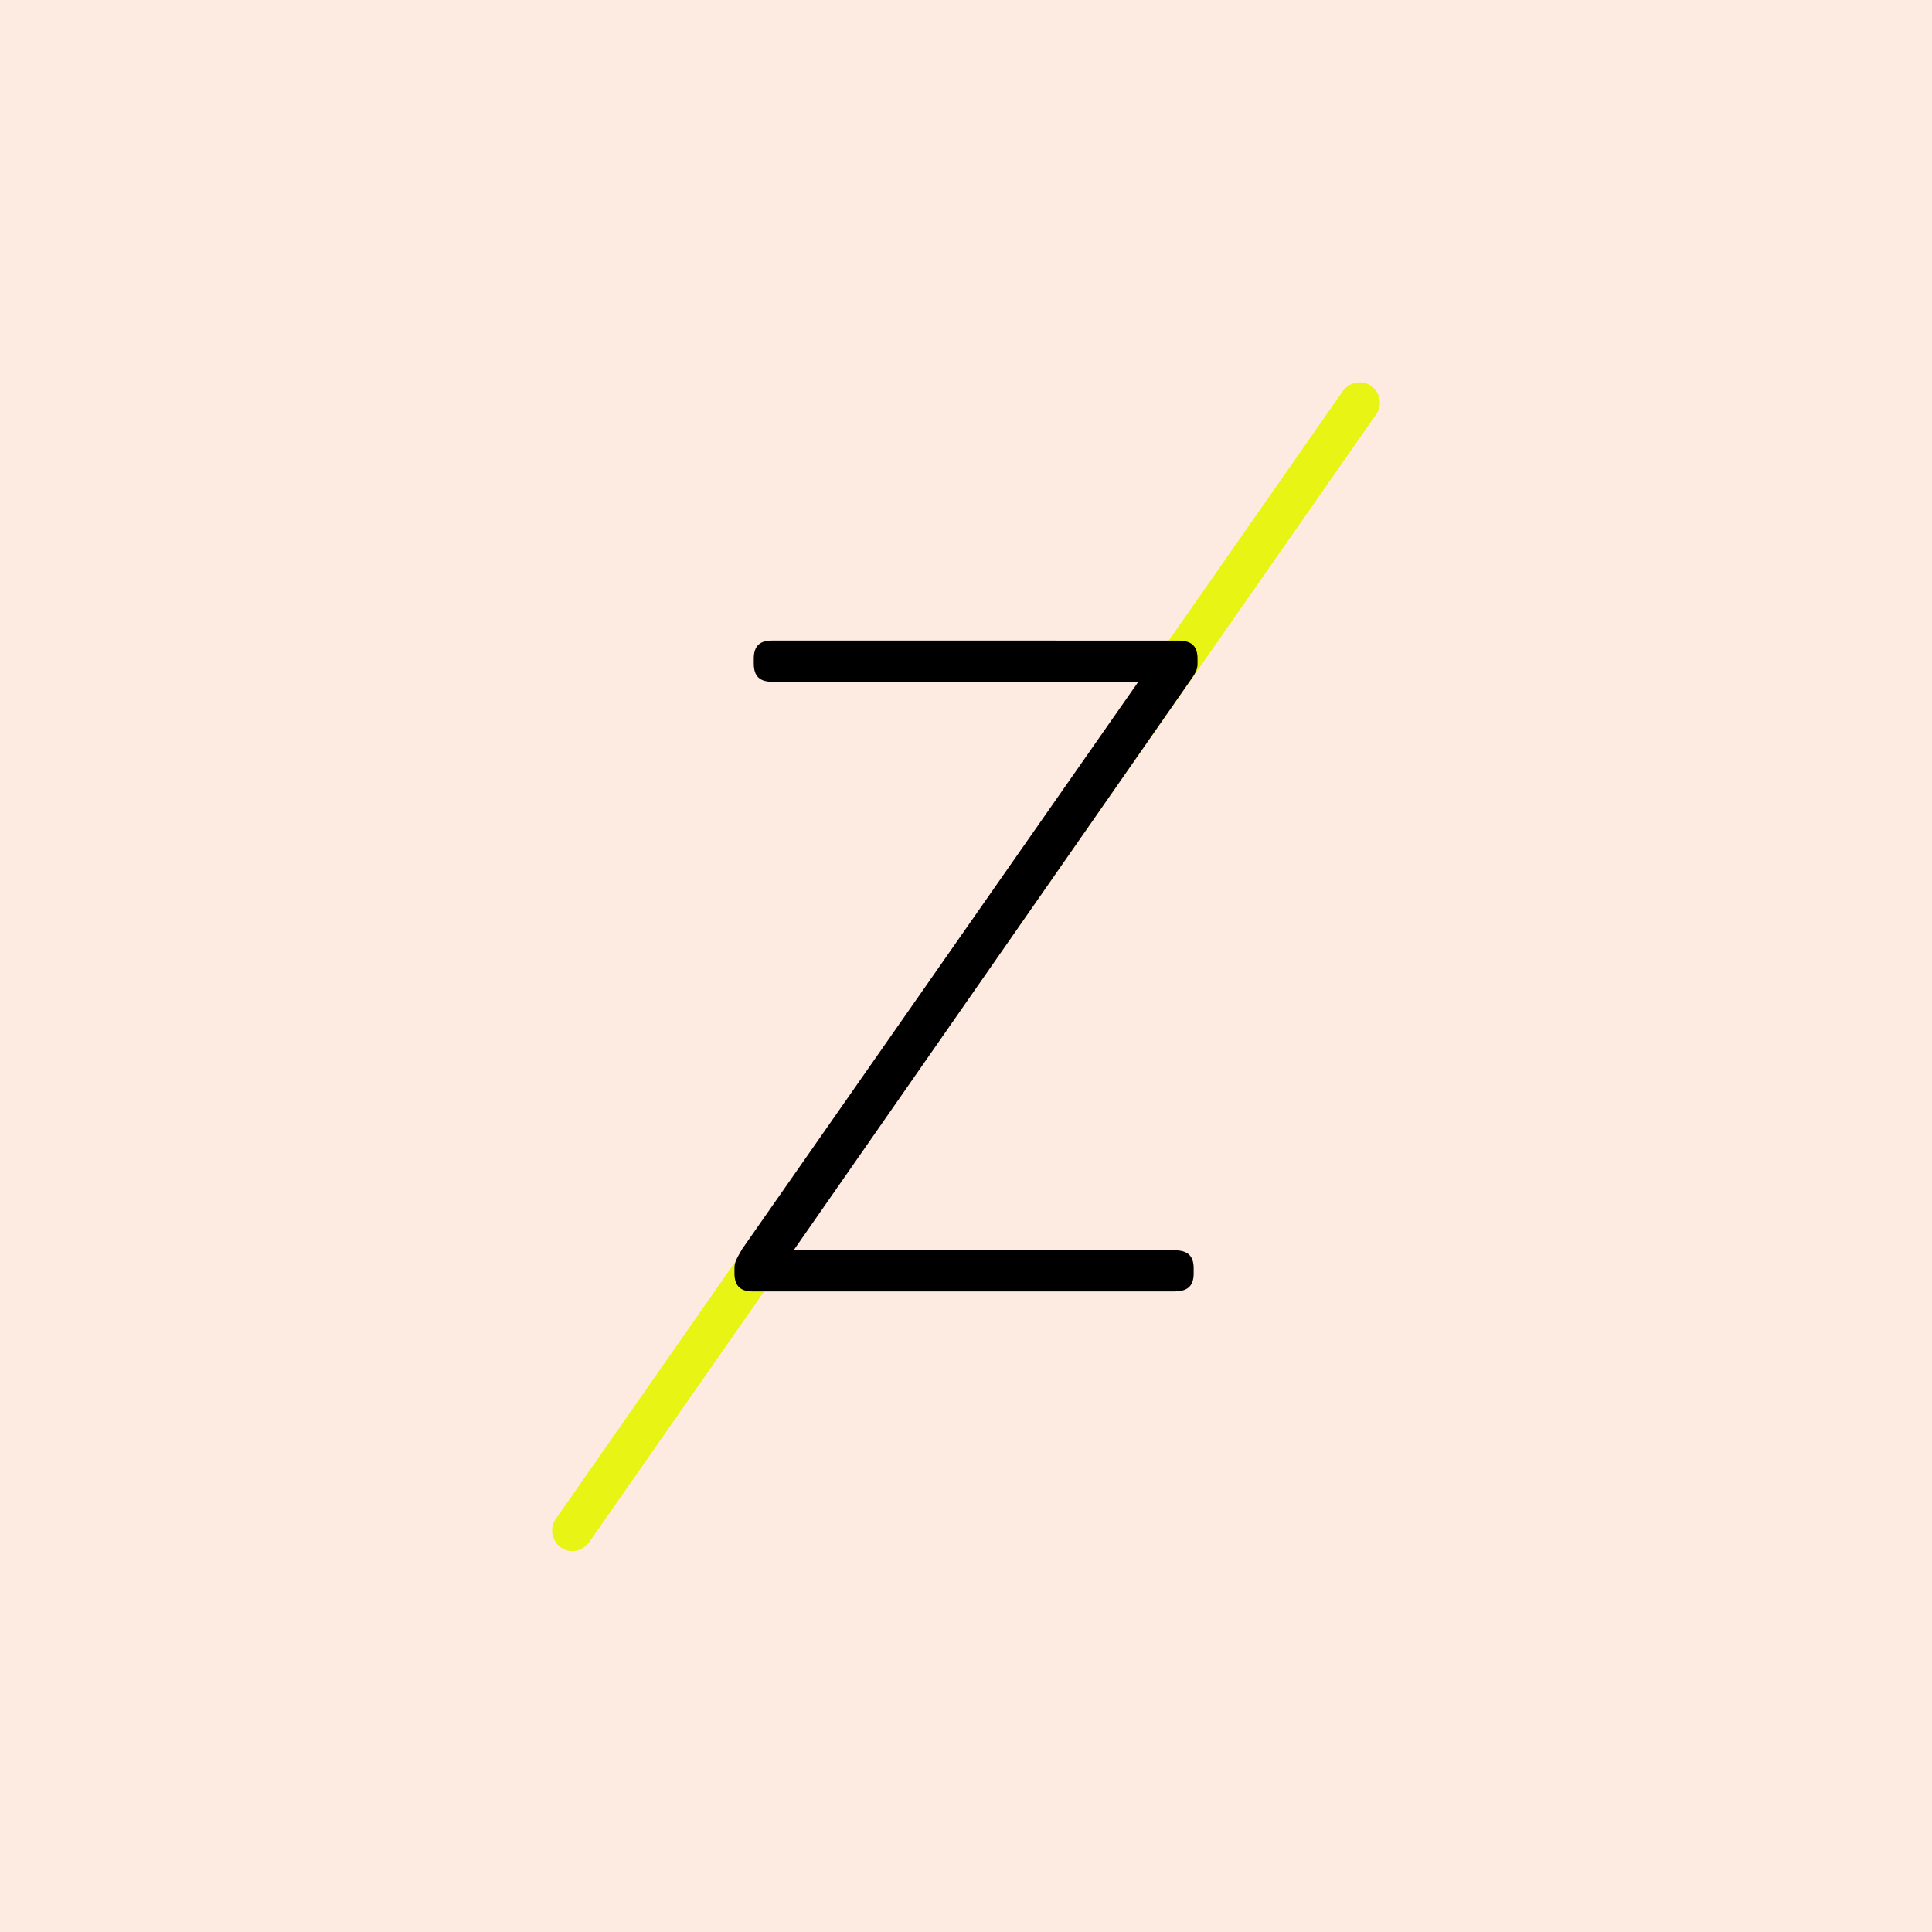
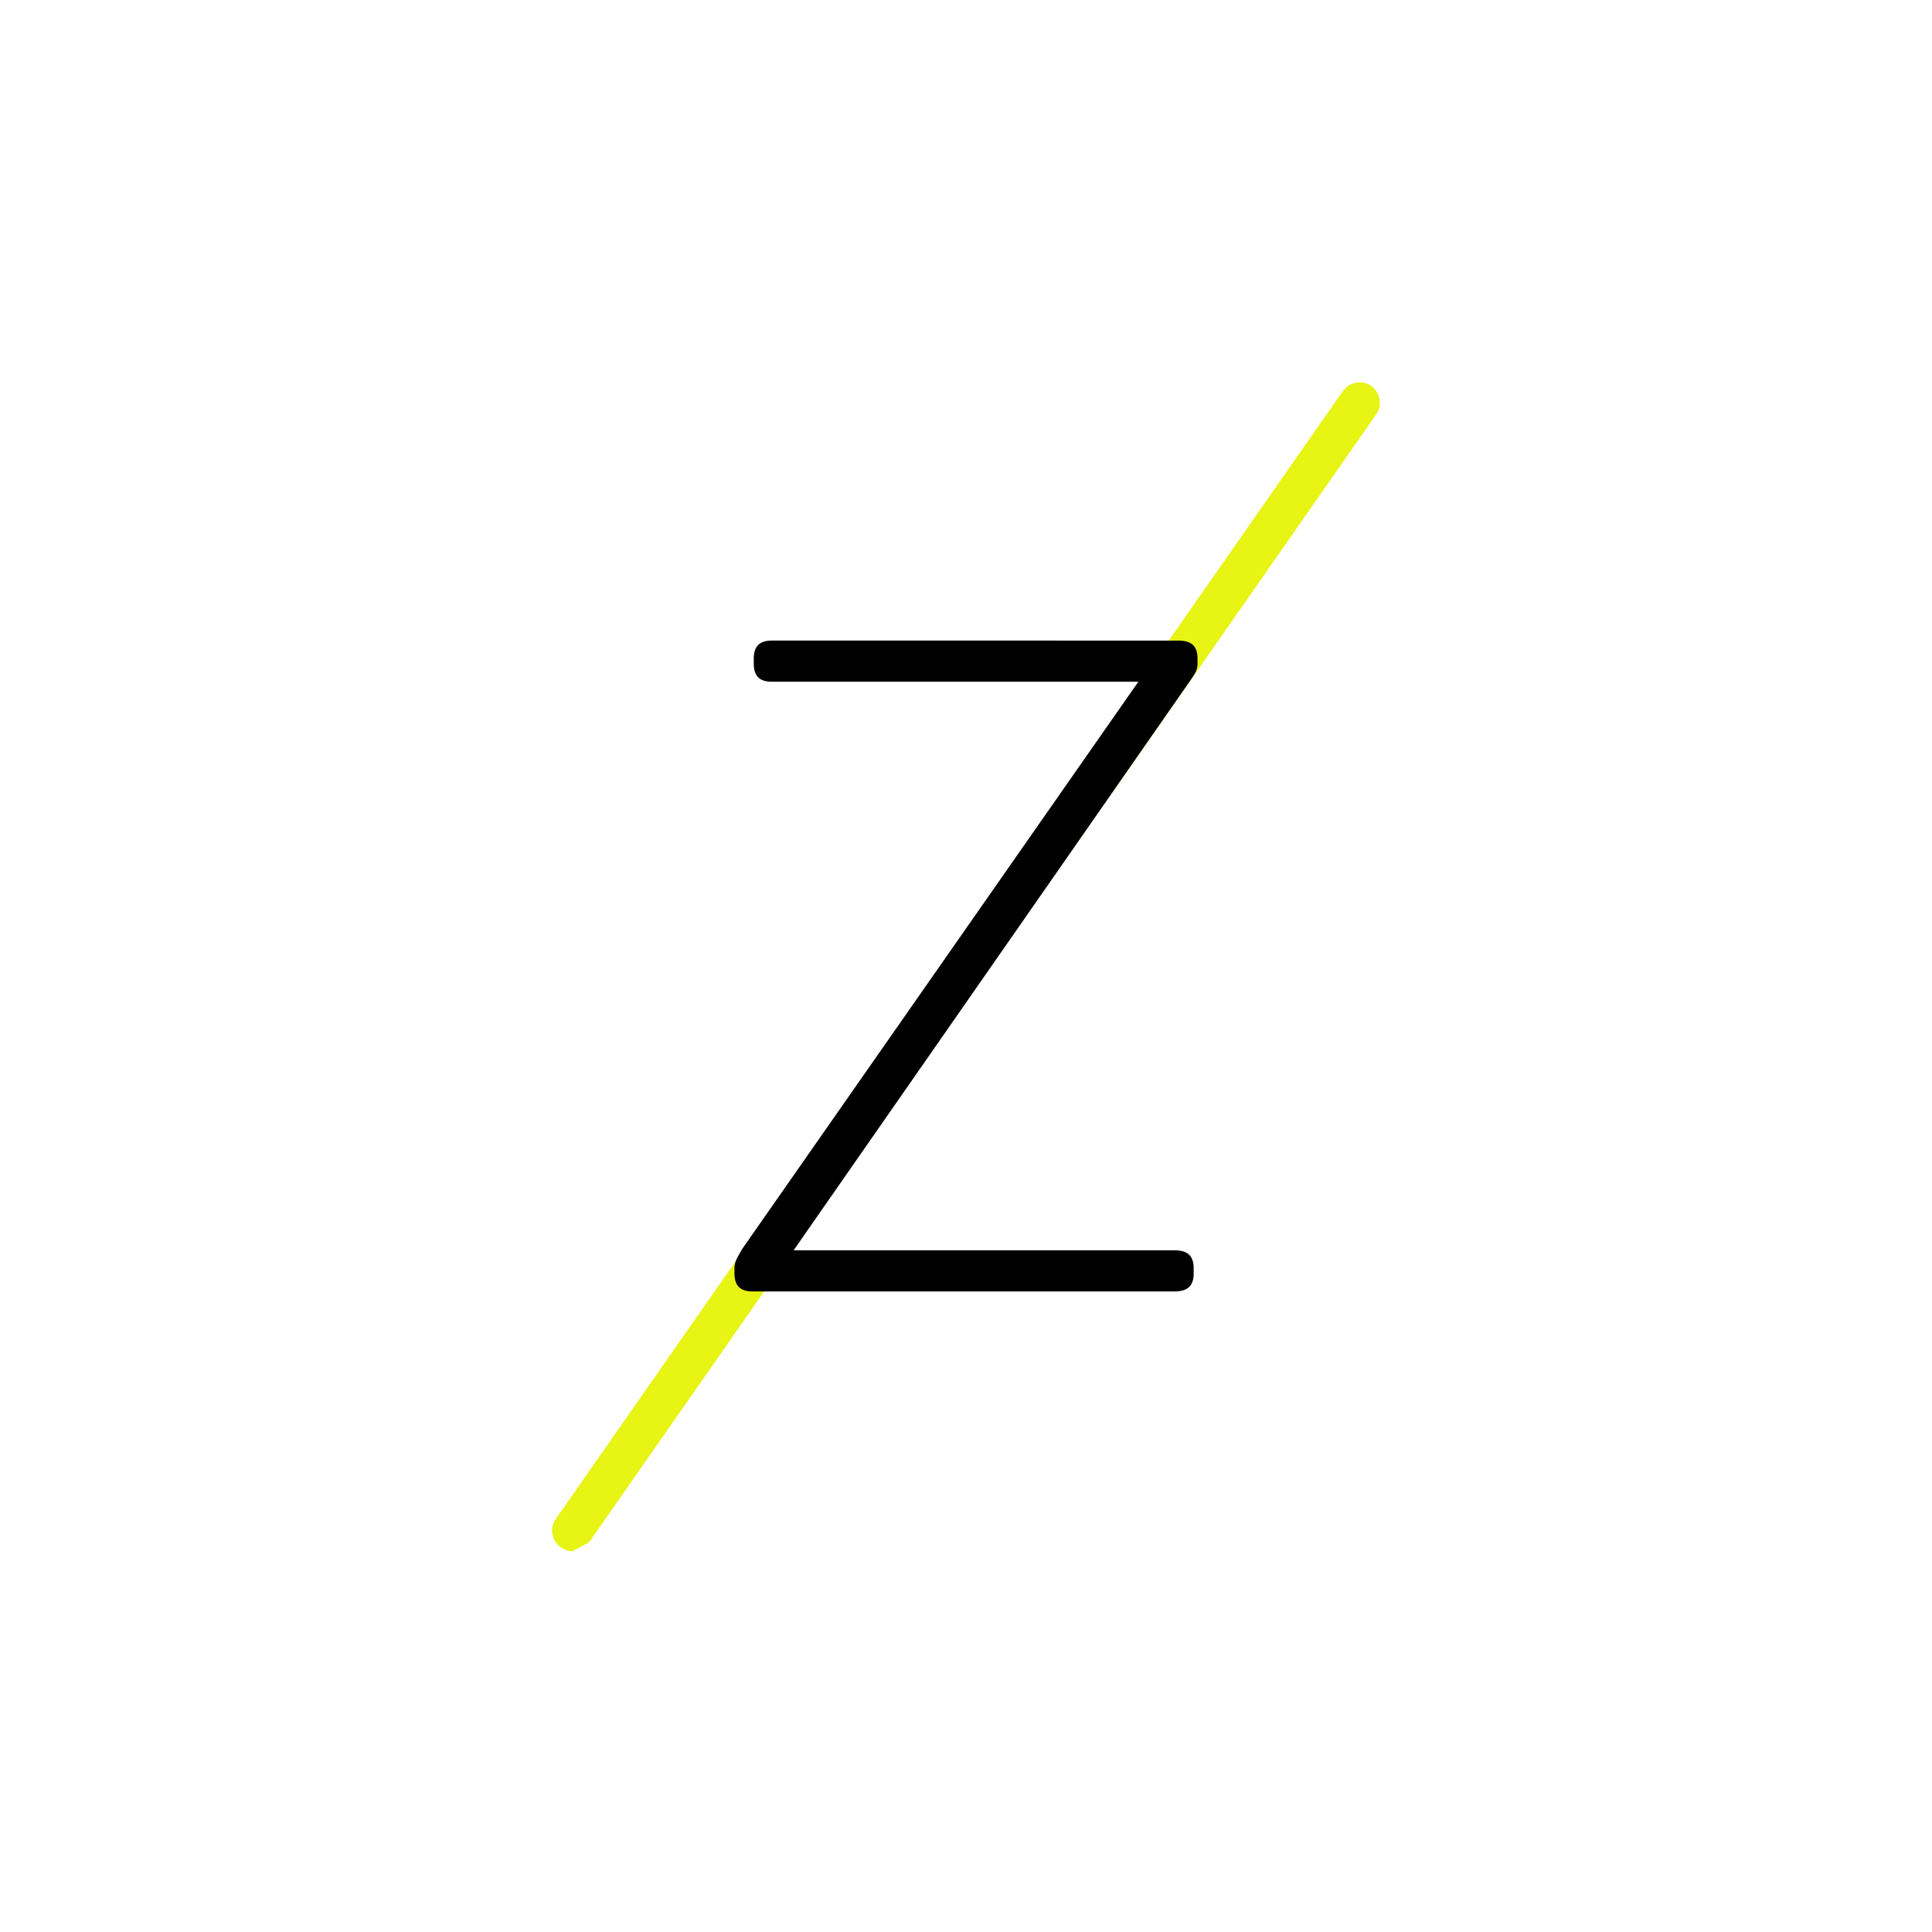
<svg xmlns="http://www.w3.org/2000/svg" id="Capa_1" x="0px" y="0px" viewBox="0 0 150.2 150.2" style="enable-background:new 0 0 150.2 150.2;" xml:space="preserve">
  <style type="text/css">	.st0{fill:#FDEBE2;}	.st1{fill:#E7F414;}</style>
-   <rect class="st0" width="150.2" height="150.2" />
  <g>
    <g>
-       <path class="st1" d="M44.5,120.6c-0.3,0-0.6-0.1-0.9-0.3c-0.7-0.5-0.9-1.5-0.4-2.2l61.2-87.7c0.5-0.7,1.5-0.9,2.2-0.4   c0.7,0.5,0.9,1.5,0.4,2.2l-61.2,87.7C45.5,120.3,45,120.6,44.5,120.6z" />
+       <path class="st1" d="M44.5,120.6c-0.3,0-0.6-0.1-0.9-0.3c-0.7-0.5-0.9-1.5-0.4-2.2l61.2-87.7c0.5-0.7,1.5-0.9,2.2-0.4   c0.7,0.5,0.9,1.5,0.4,2.2l-61.2,87.7z" />
    </g>
    <g>
      <path d="M57.1,99c0,1,0.5,1.4,1.4,1.4h32.8c1,0,1.5-0.4,1.5-1.4v-0.4c0-1-0.5-1.4-1.5-1.4H61.7l30.7-44.1c0.5-0.7,0.7-1,0.7-1.5   v-0.4c0-1-0.5-1.4-1.5-1.4H60c-0.9,0-1.4,0.4-1.4,1.4v0.4c0,1,0.5,1.4,1.4,1.4h28.5L57.7,97.1c-0.4,0.7-0.6,1-0.6,1.5V99z" />
    </g>
  </g>
</svg>